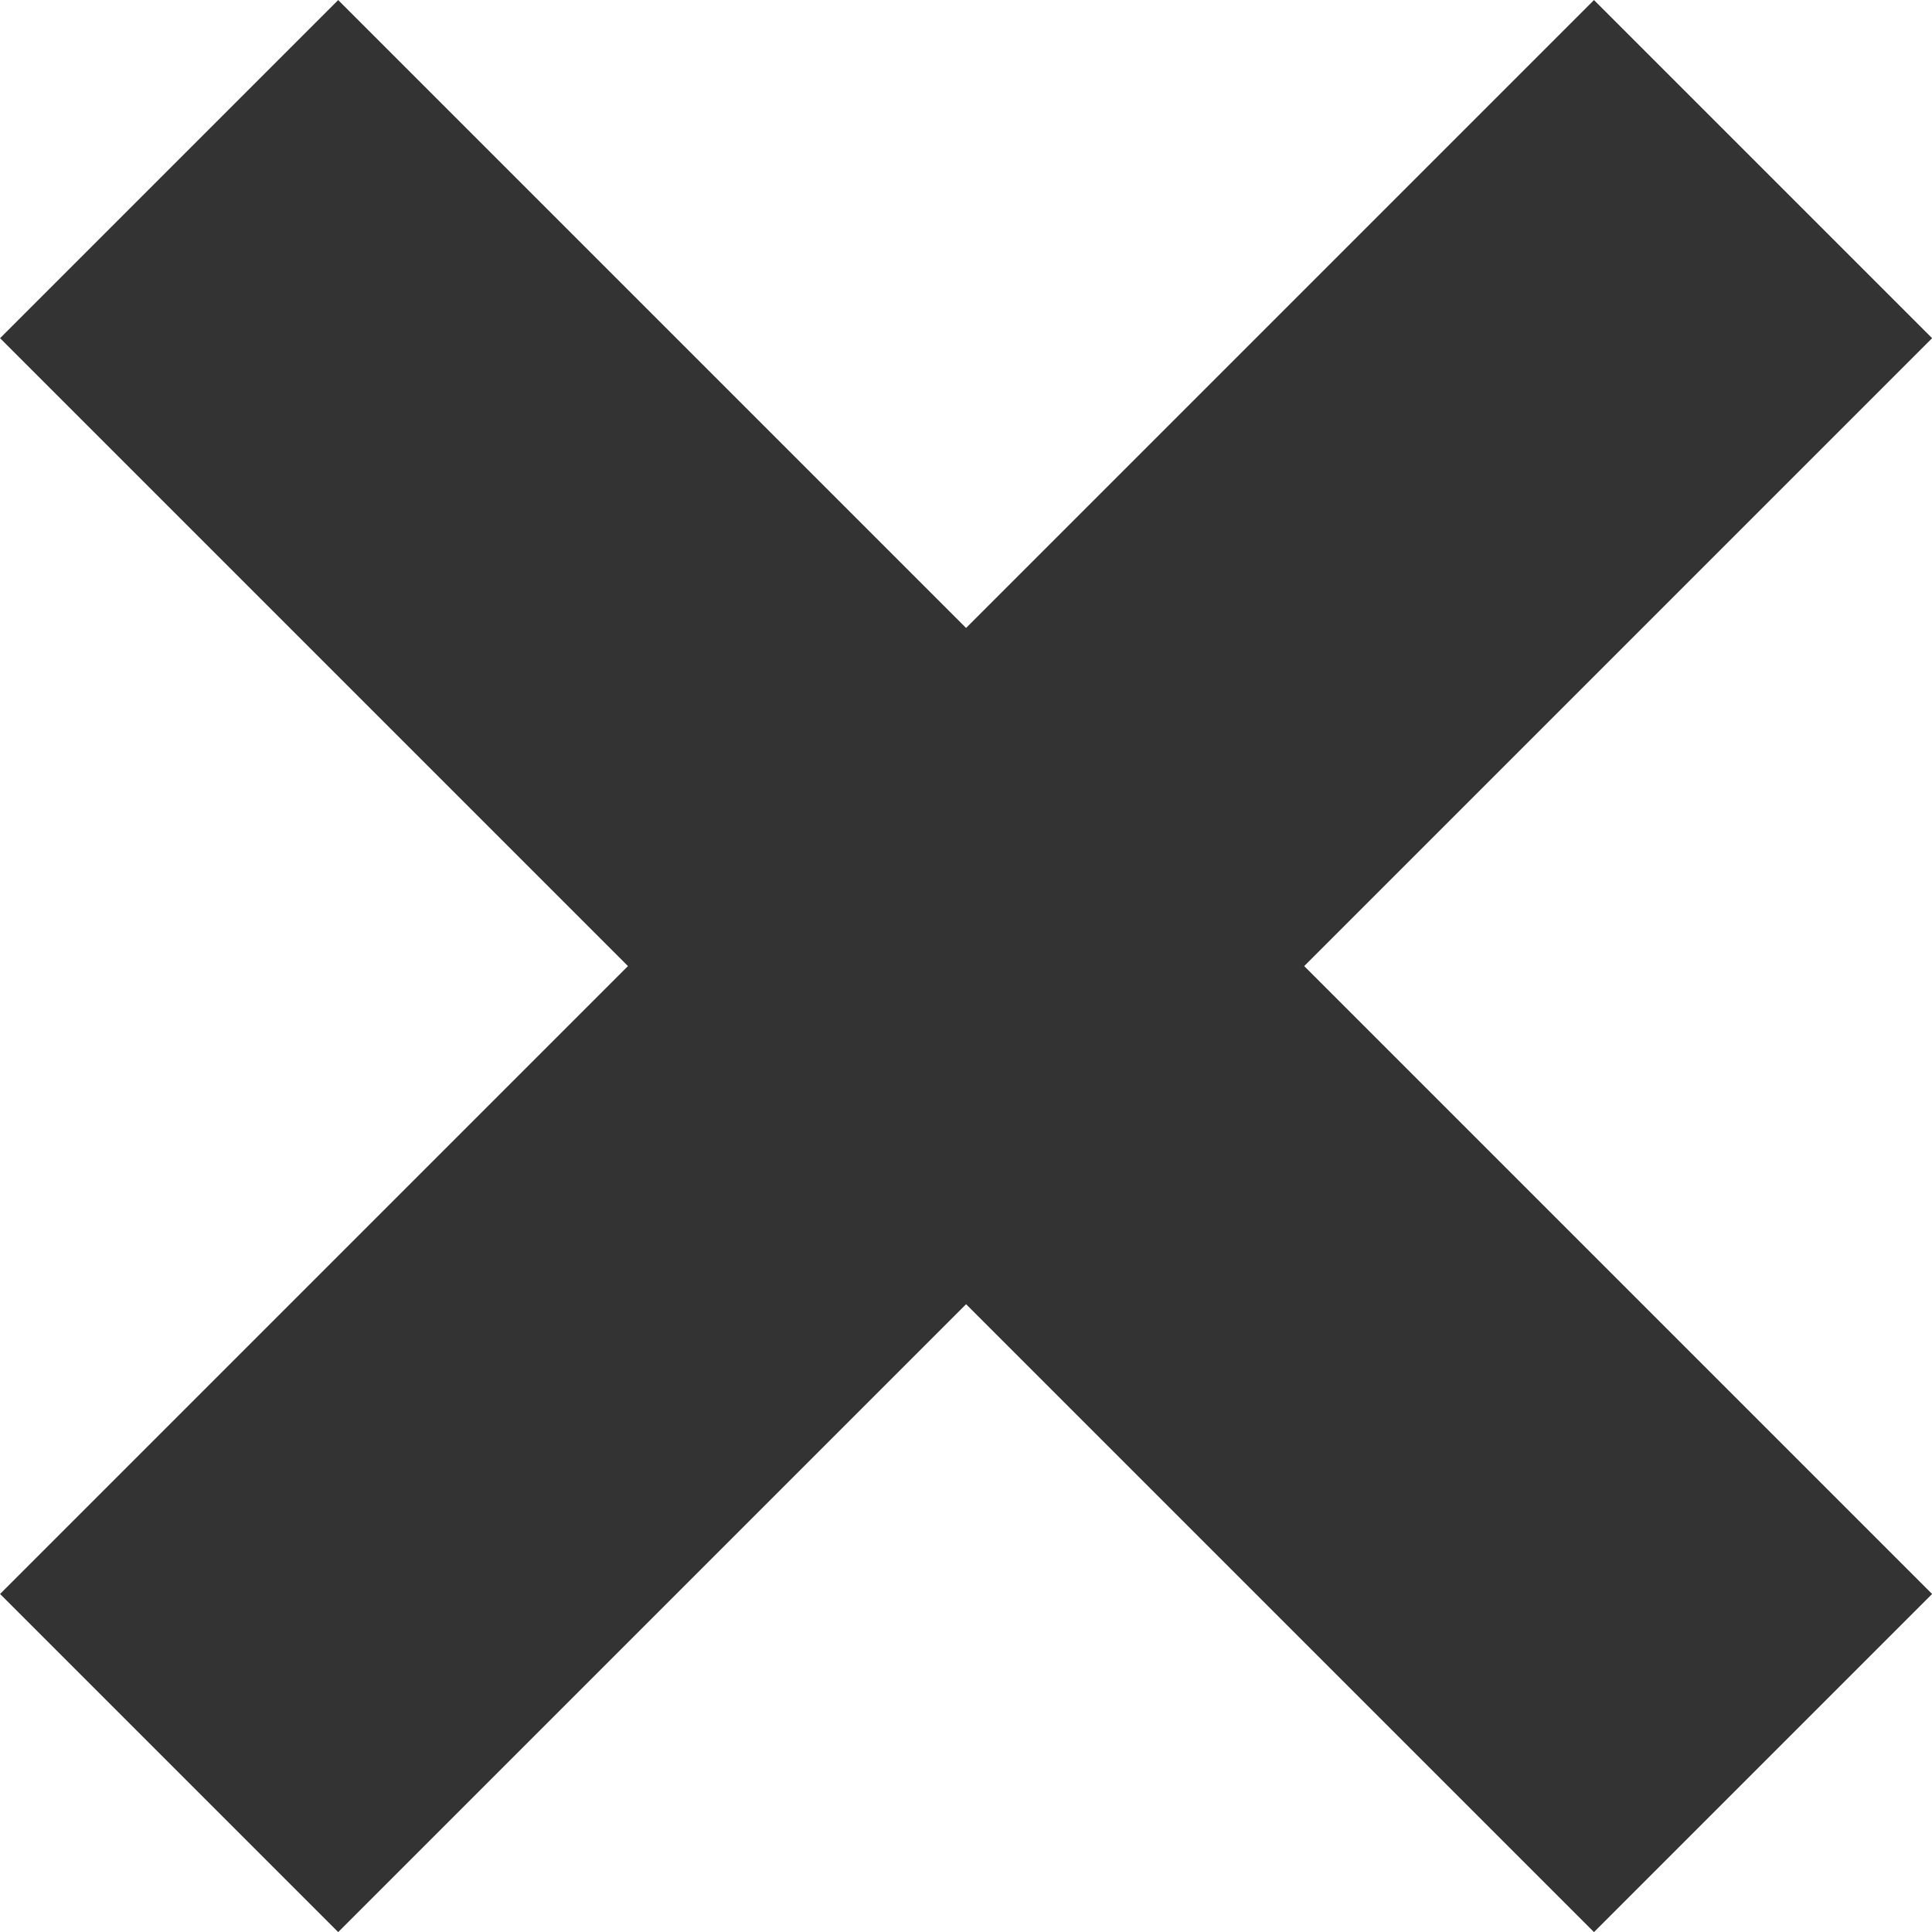
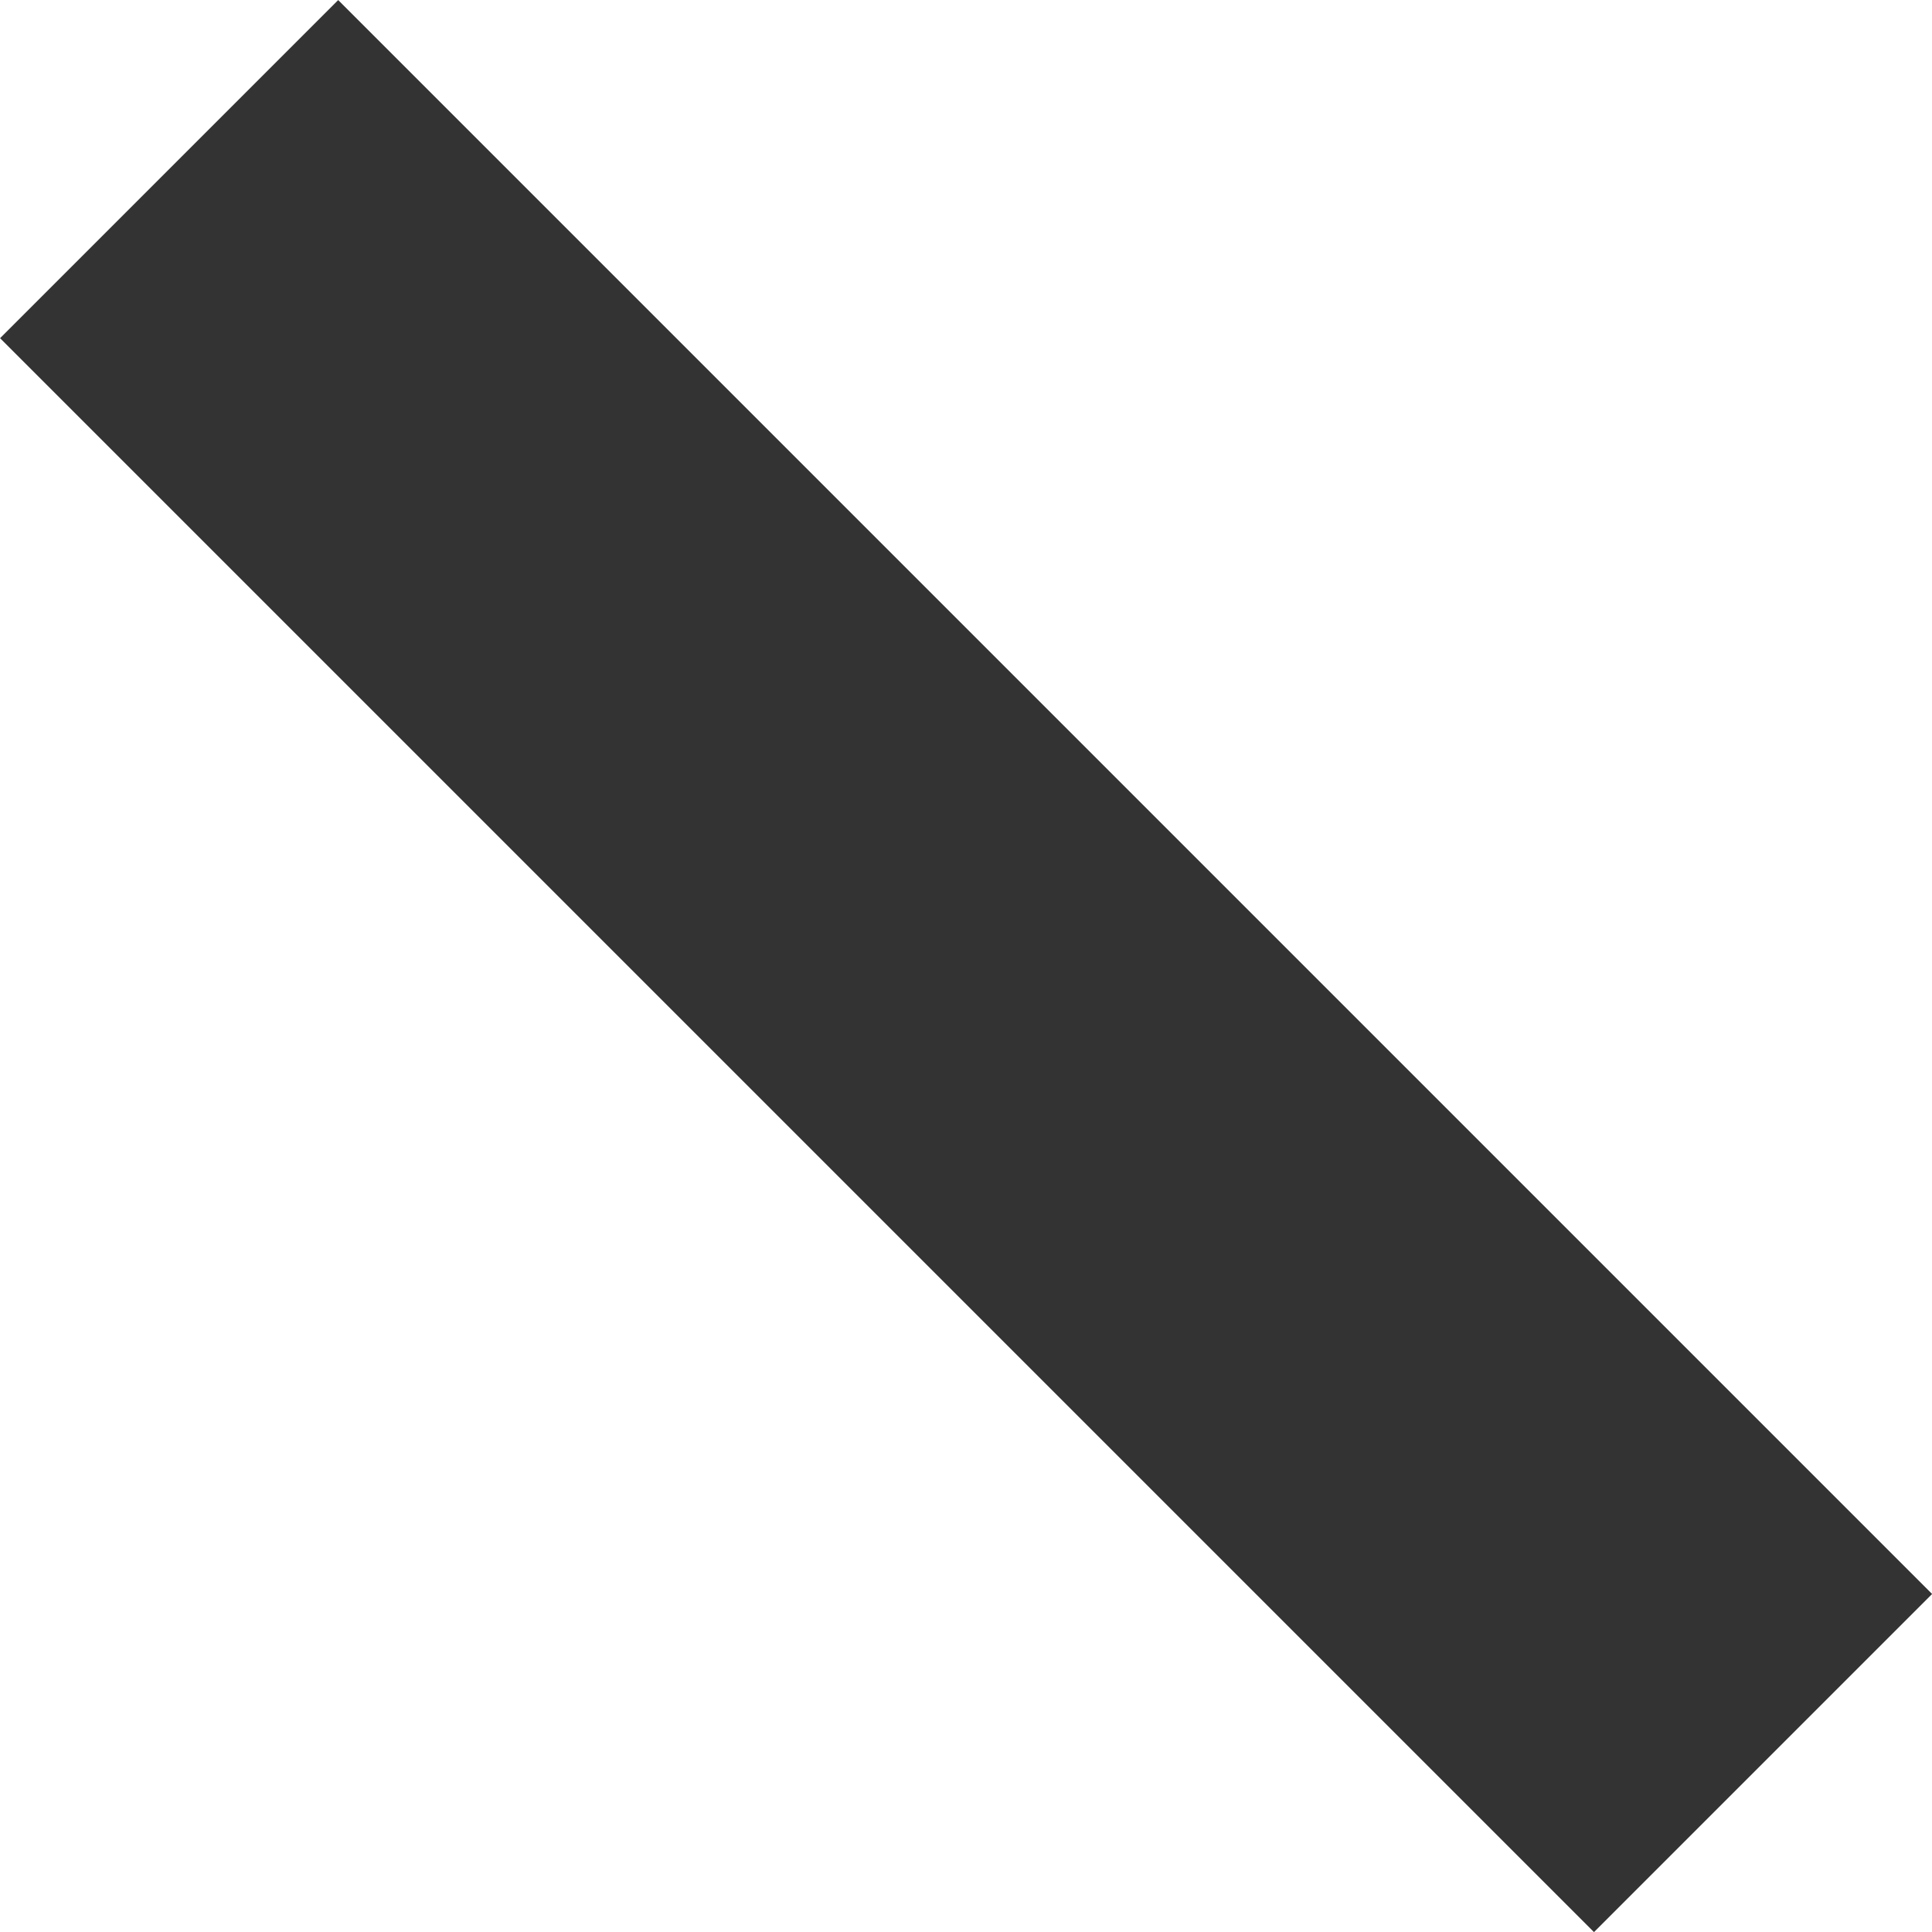
<svg xmlns="http://www.w3.org/2000/svg" width="12.121" height="12.121" viewBox="0 0 12.121 12.121">
  <g id="icon-cross" transform="translate(-548.182 -2063.182)">
-     <line id="線_865" data-name="線 865" y2="14.142" transform="translate(559.243 2064.243) rotate(45)" fill="none" stroke="#333" stroke-width="3" />
    <line id="線_866" data-name="線 866" y2="14.142" transform="translate(559.243 2074.243) rotate(135)" fill="none" stroke="#333" stroke-width="3" />
  </g>
</svg>